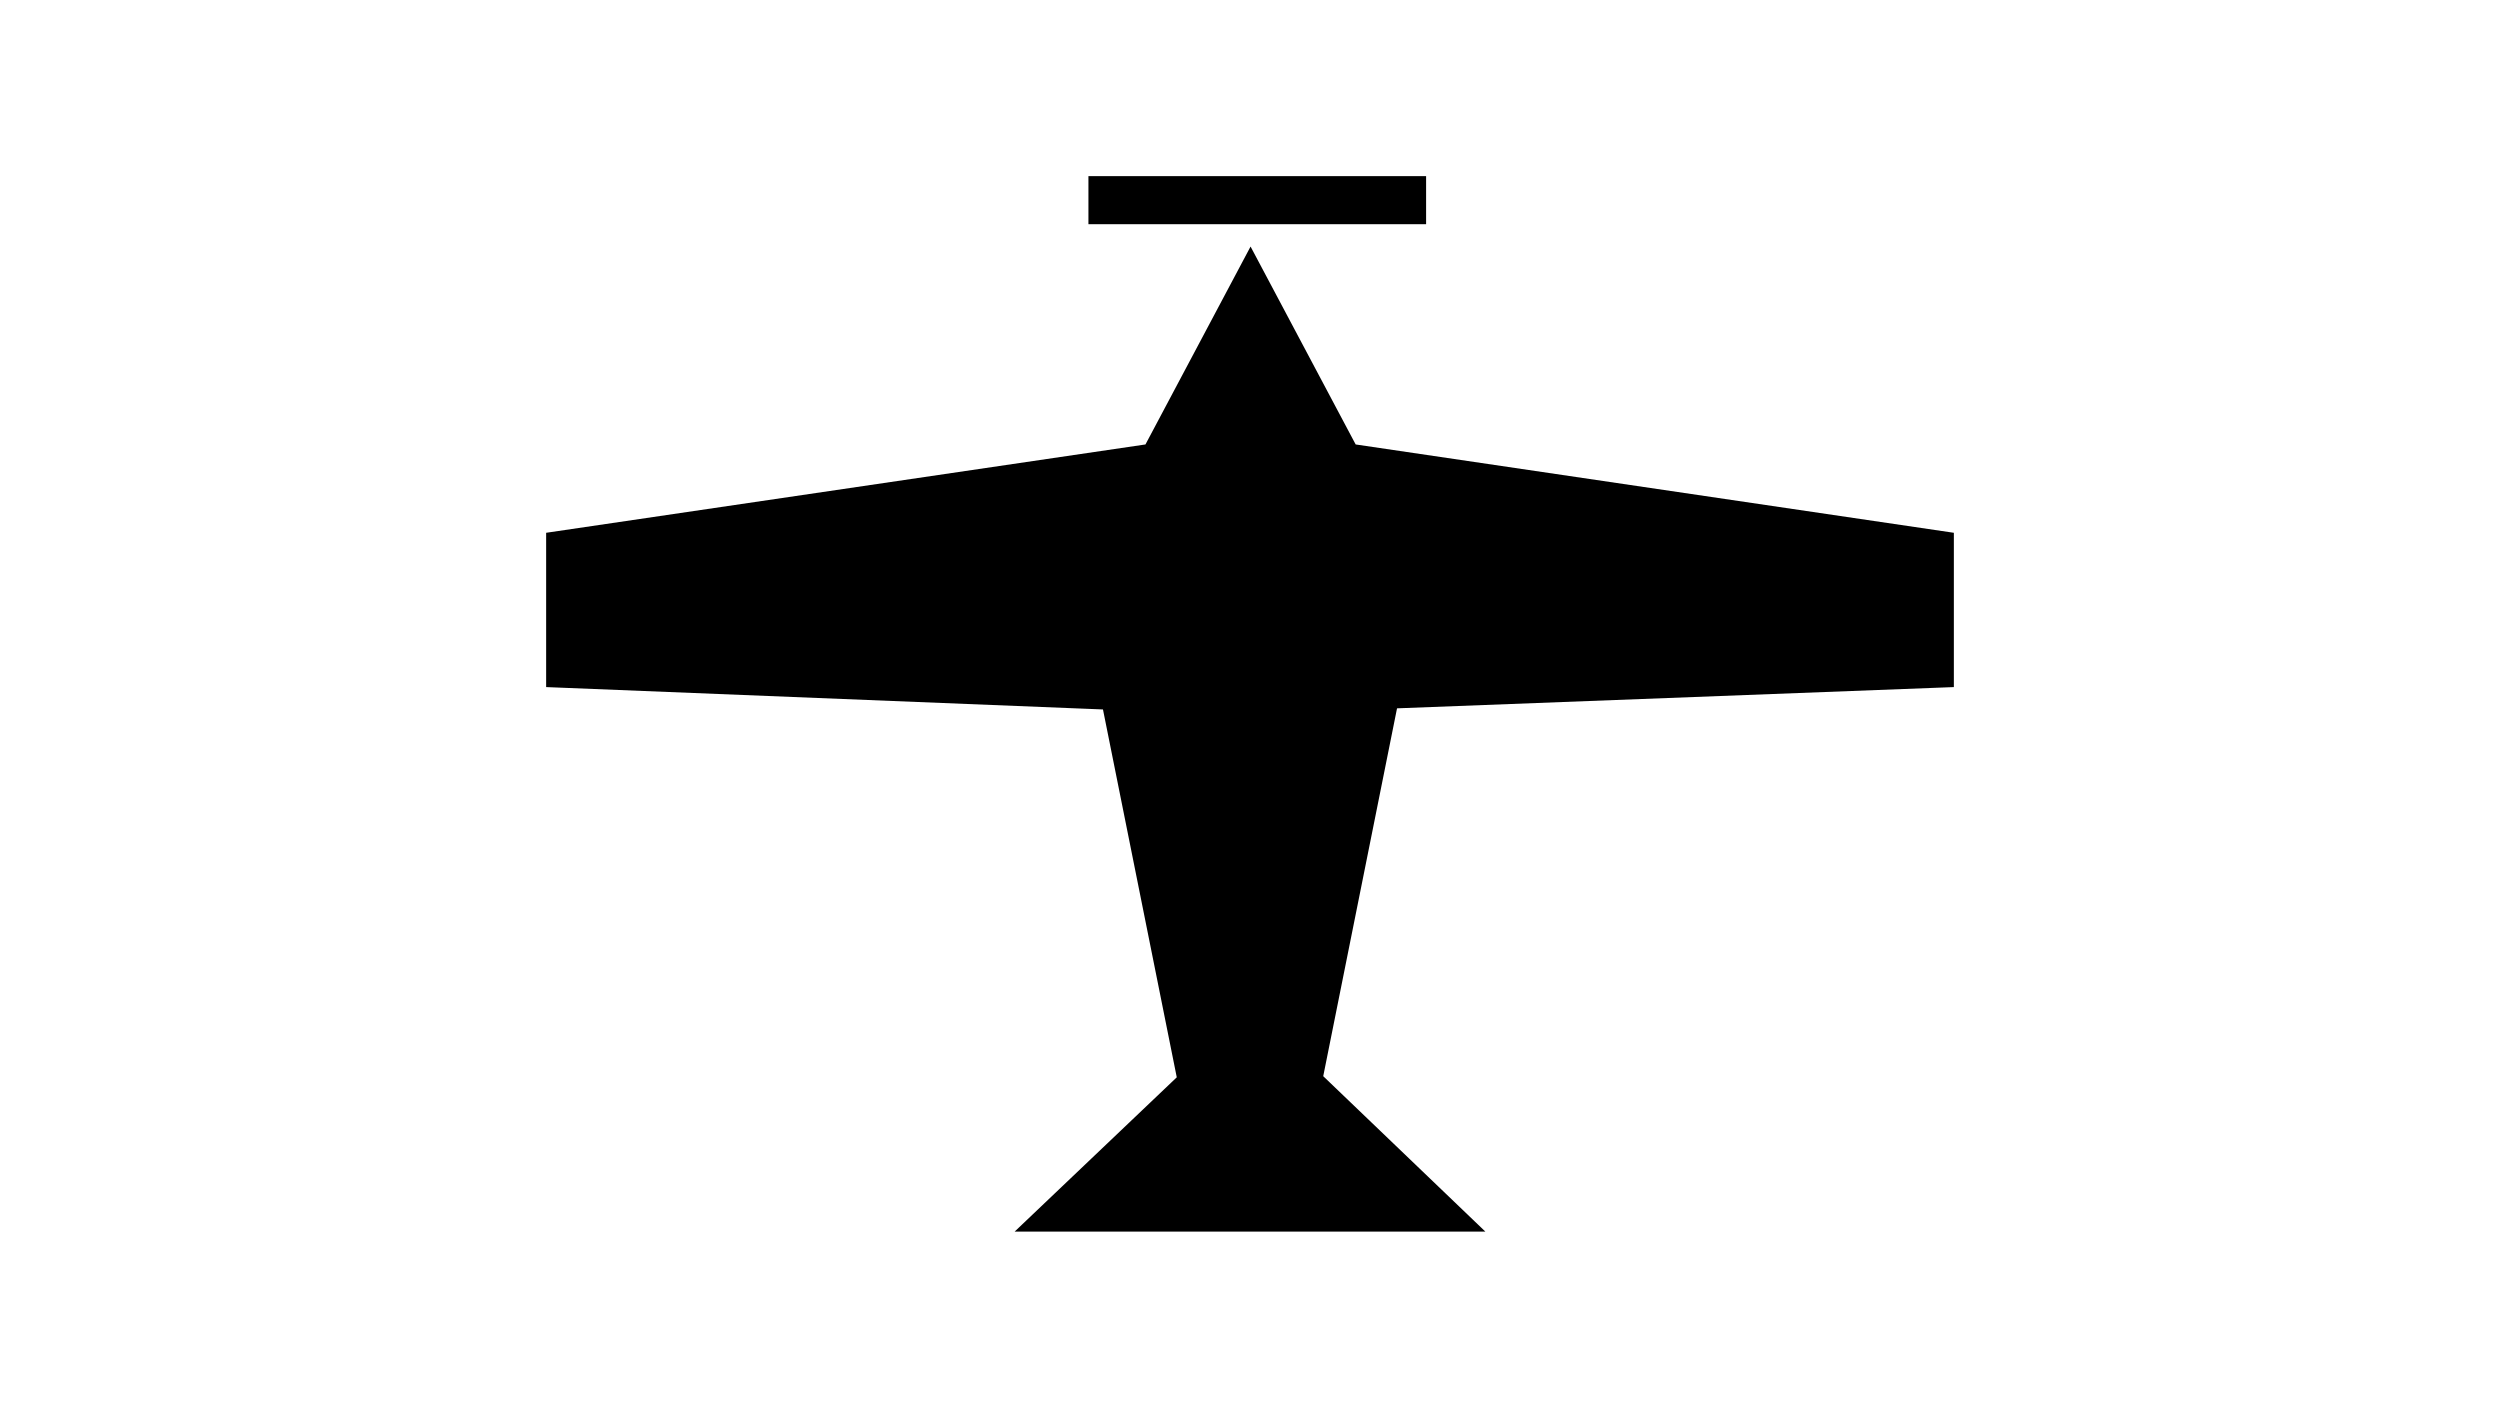
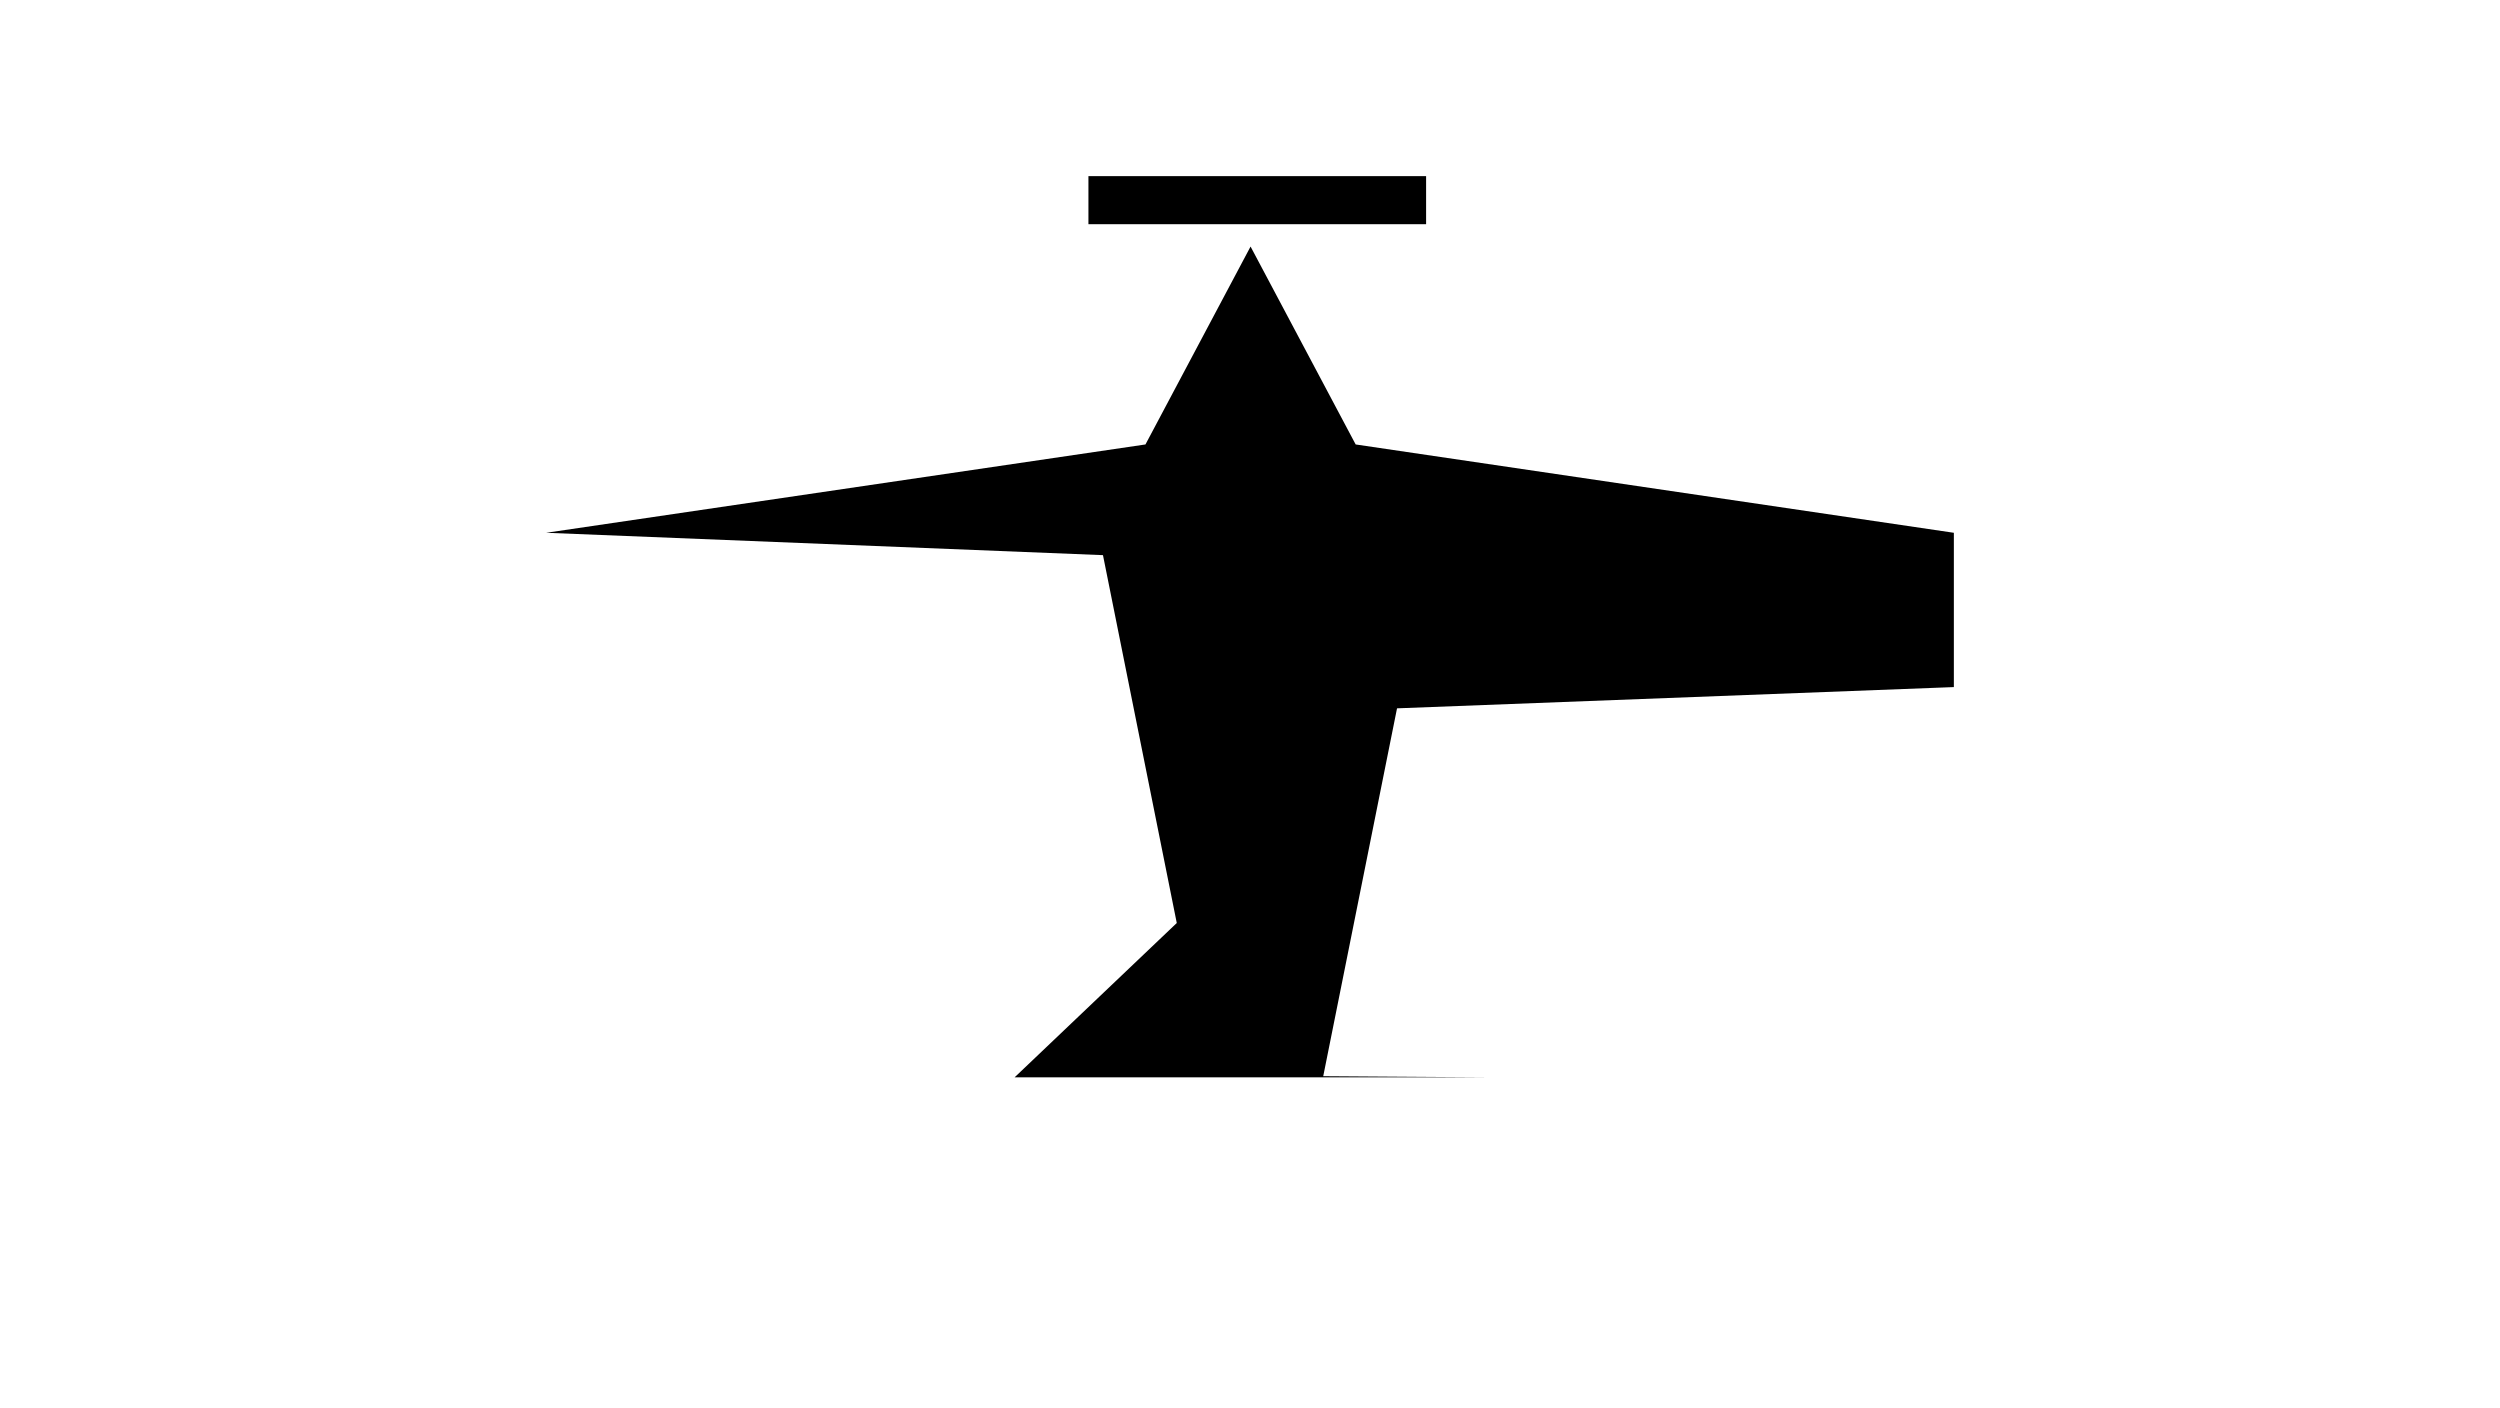
<svg xmlns="http://www.w3.org/2000/svg" xmlns:ns1="http://www.inkscape.org/namespaces/inkscape" xmlns:ns2="http://sodipodi.sourceforge.net/DTD/sodipodi-0.dtd" width="144.456mm" height="81.341mm" viewBox="0 0 1000 1000" version="1.1" id="production-4" ns1:version="1.2.1 (9c6d41e410, 2022-07-14)" ns2:docname="research.svg">
-   <path d="M1000 488.086V378.475l-424.94-62.748-74.662-140.588-74.662 140.588L0 378.475v109.611l395.552 15.886 52.423 261.318-115.171 109.611h334.392L552.025 764.496l52.423-261.318L1000 488.086zM625.099 125.099H385.226v34.154h239.873v-34.154z" />
+   <path d="M1000 488.086V378.475l-424.94-62.748-74.662-140.588-74.662 140.588L0 378.475l395.552 15.886 52.423 261.318-115.171 109.611h334.392L552.025 764.496l52.423-261.318L1000 488.086zM625.099 125.099H385.226v34.154h239.873v-34.154z" />
</svg>